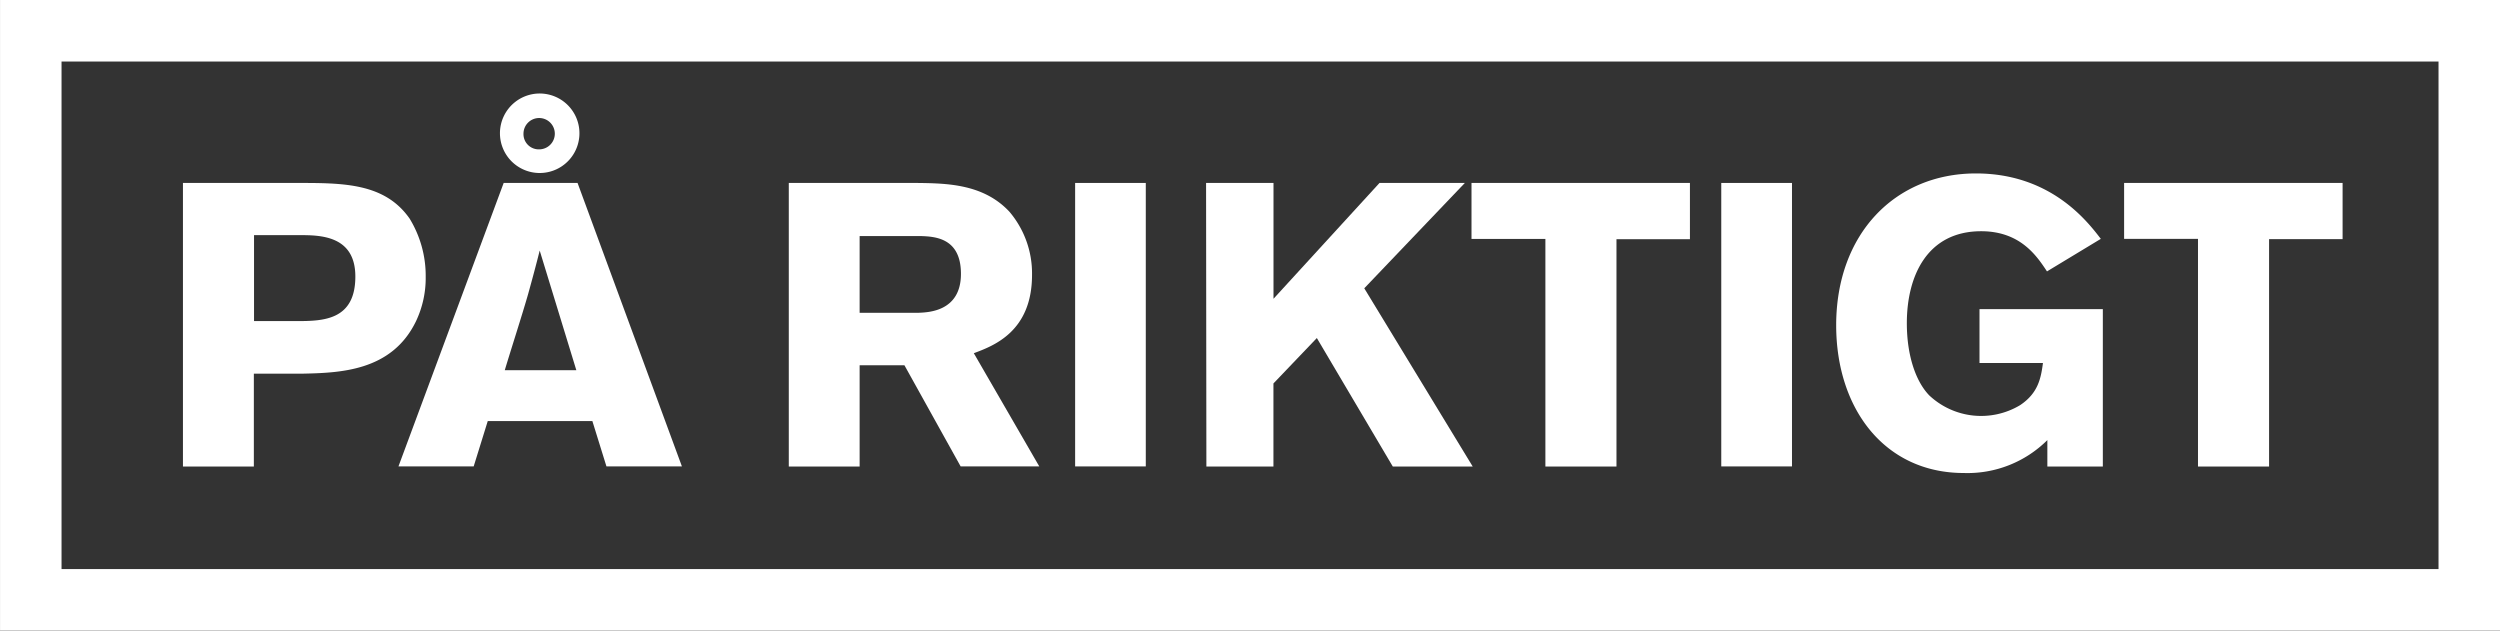
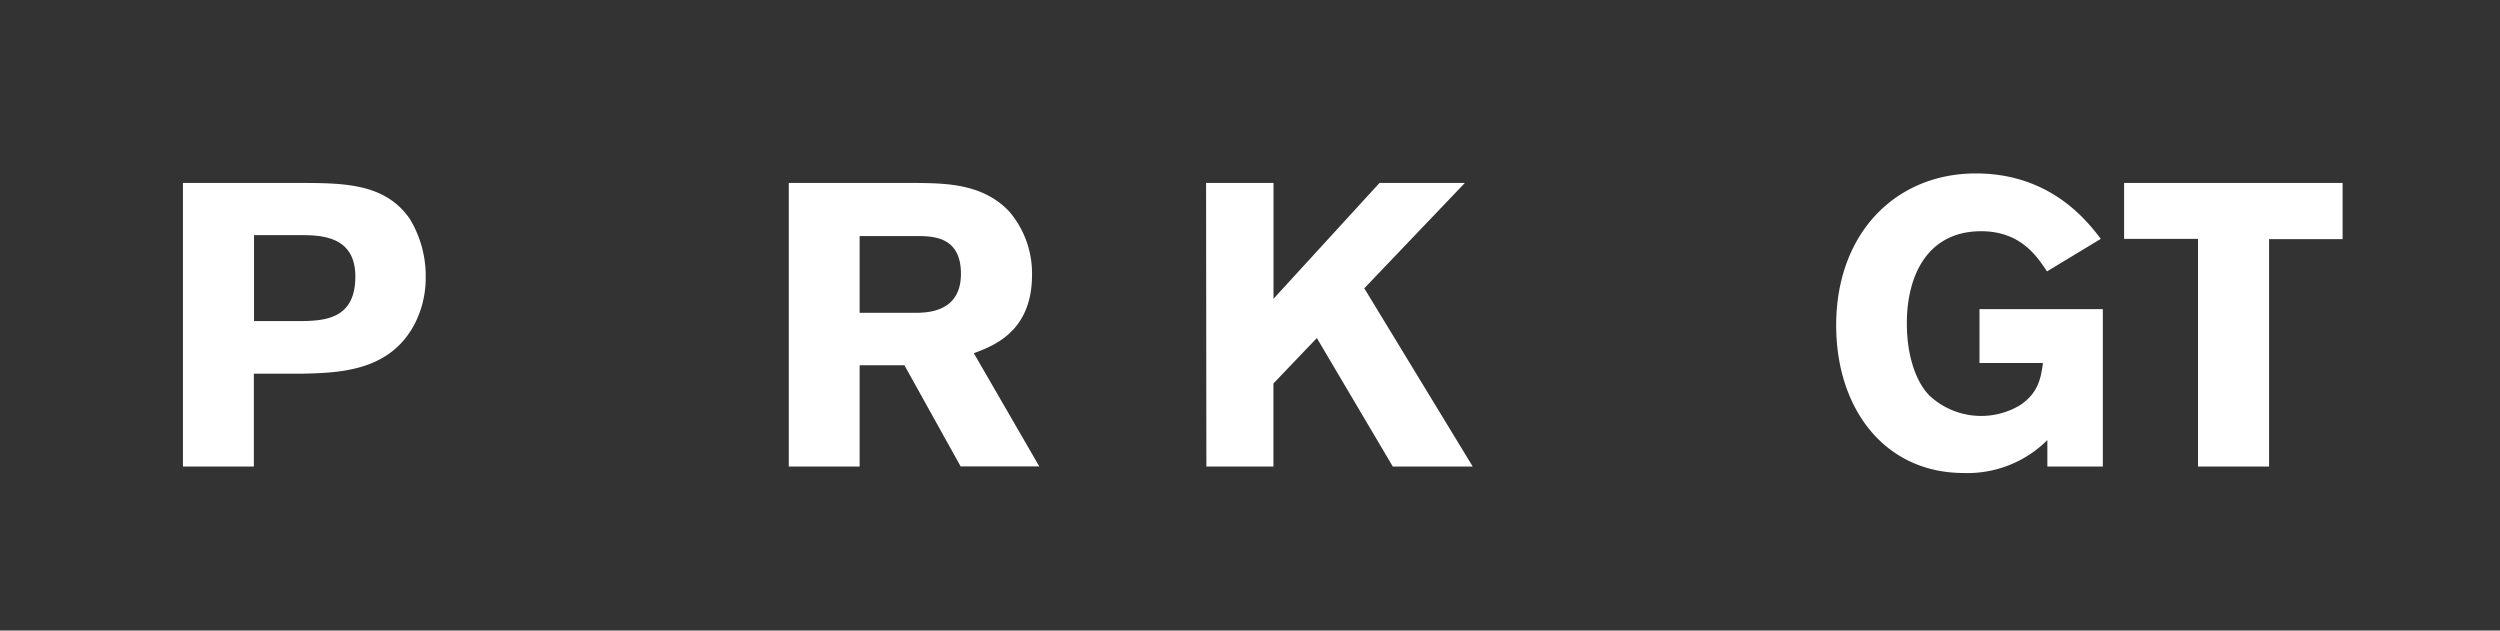
<svg xmlns="http://www.w3.org/2000/svg" id="Lager_1" data-name="Lager 1" viewBox="0 0 410.09 103.43">
  <rect x="0" y="0" width="410.09" height="103.43" fill="#333333" stroke="none" />
  <title>pa-riktigt-logo-neg-streck</title>
  <g id="Lager_1-2" data-name="Lager 1-2">
    <rect x="5.06" y="5.05" width="400" height="93.34" style="fill:none" />
-     <rect x="5.05" y="5.05" width="400" height="93.34" style="fill:none;stroke:#fff;stroke-miterlimit:10;stroke-width:10.09px" />
    <path d="M30,30H48.68c7.64,0,14.42,0,18.51,5.86a18,18,0,0,1,2.63,9.55,16.54,16.54,0,0,1-1.58,7.25c-4,8.3-12.58,8.5-18.9,8.63H41.63V76.52H30Zm11.66,8.56v14.1h7c4.35,0,9.62-.13,9.62-7.31,0-6.79-5.86-6.79-9.22-6.79Z" transform="translate(0.01 0.01)" style="fill:#fff" />
-     <path d="M94.73,30l17.12,46.5H99.47l-2.31-7.44H80L77.69,76.5H65.35L82.61,30ZM82,21.92a6.52,6.52,0,1,1,1.91,4.54A6.52,6.52,0,0,1,82,21.92Zm6.52,19.17c-.59,2.37-1.25,4.8-1.91,7.18-1,3.49-2.77,8.95-3.82,12.45H94.53Zm-.07-16.6a2.57,2.57,0,1,0-2.59-2.57h0a2.5,2.5,0,0,0,2.43,2.57h.16Z" transform="translate(0.01 0.01)" style="fill:#fff" />
    <path d="M129.38,30h21c4.87.06,10.93.13,15.21,4.74a15.64,15.64,0,0,1,3.69,10.34c0,9.36-6.39,11.66-9.55,12.85L170.47,76.5h-12.9l-9.22-16.59H141V76.52H129.38ZM141,38.71V51.3h9.62c1.64-.07,7-.2,7-6.39,0-5.93-4.28-6.13-6.72-6.2Z" transform="translate(0.01 0.01)" style="fill:#fff" />
-     <path d="M187.94,30V76.5H176.35V30Z" transform="translate(0.01 0.01)" style="fill:#fff" />
    <path d="M197.83,30h11.06V49l17.39-19h14l-16.5,17.28,17.79,29.24H228.46L216,55.44l-7.12,7.45V76.52h-11Z" transform="translate(0.01 0.01)" style="fill:#fff" />
-     <path d="M241.37,30H277.2v9.23H265.15V76.52H253.49V39.18H241.37Z" transform="translate(0.01 0.01)" style="fill:#fff" />
-     <path d="M293.94,30V76.5h-11.6V30Z" transform="translate(0.01 0.01)" style="fill:#fff" />
    <path d="M335.83,72.18a18.55,18.55,0,0,1-13.7,5.4c-13,0-20.94-10.54-20.94-24.24,0-15,9.68-24.9,22.92-24.9,12.32,0,18.31,7.9,20.49,10.73l-8.83,5.34c-1.65-2.5-4.35-6.59-10.8-6.59-8.83,0-12.19,7.31-12.19,15.09,0,5.27,1.45,9.55,3.69,11.85a12.43,12.43,0,0,0,14.89,1.59c3-2,3.42-4.48,3.75-6.92H324.7V50.7h20.23V76.52h-9.1Z" transform="translate(0.01 0.01)" style="fill:#fff" />
    <path d="M348.42,30h35.84v9.22H372.2v37.3H360.54V39.17H348.42Z" transform="translate(0.01 0.01)" style="fill:#fff" />
  </g>
</svg>